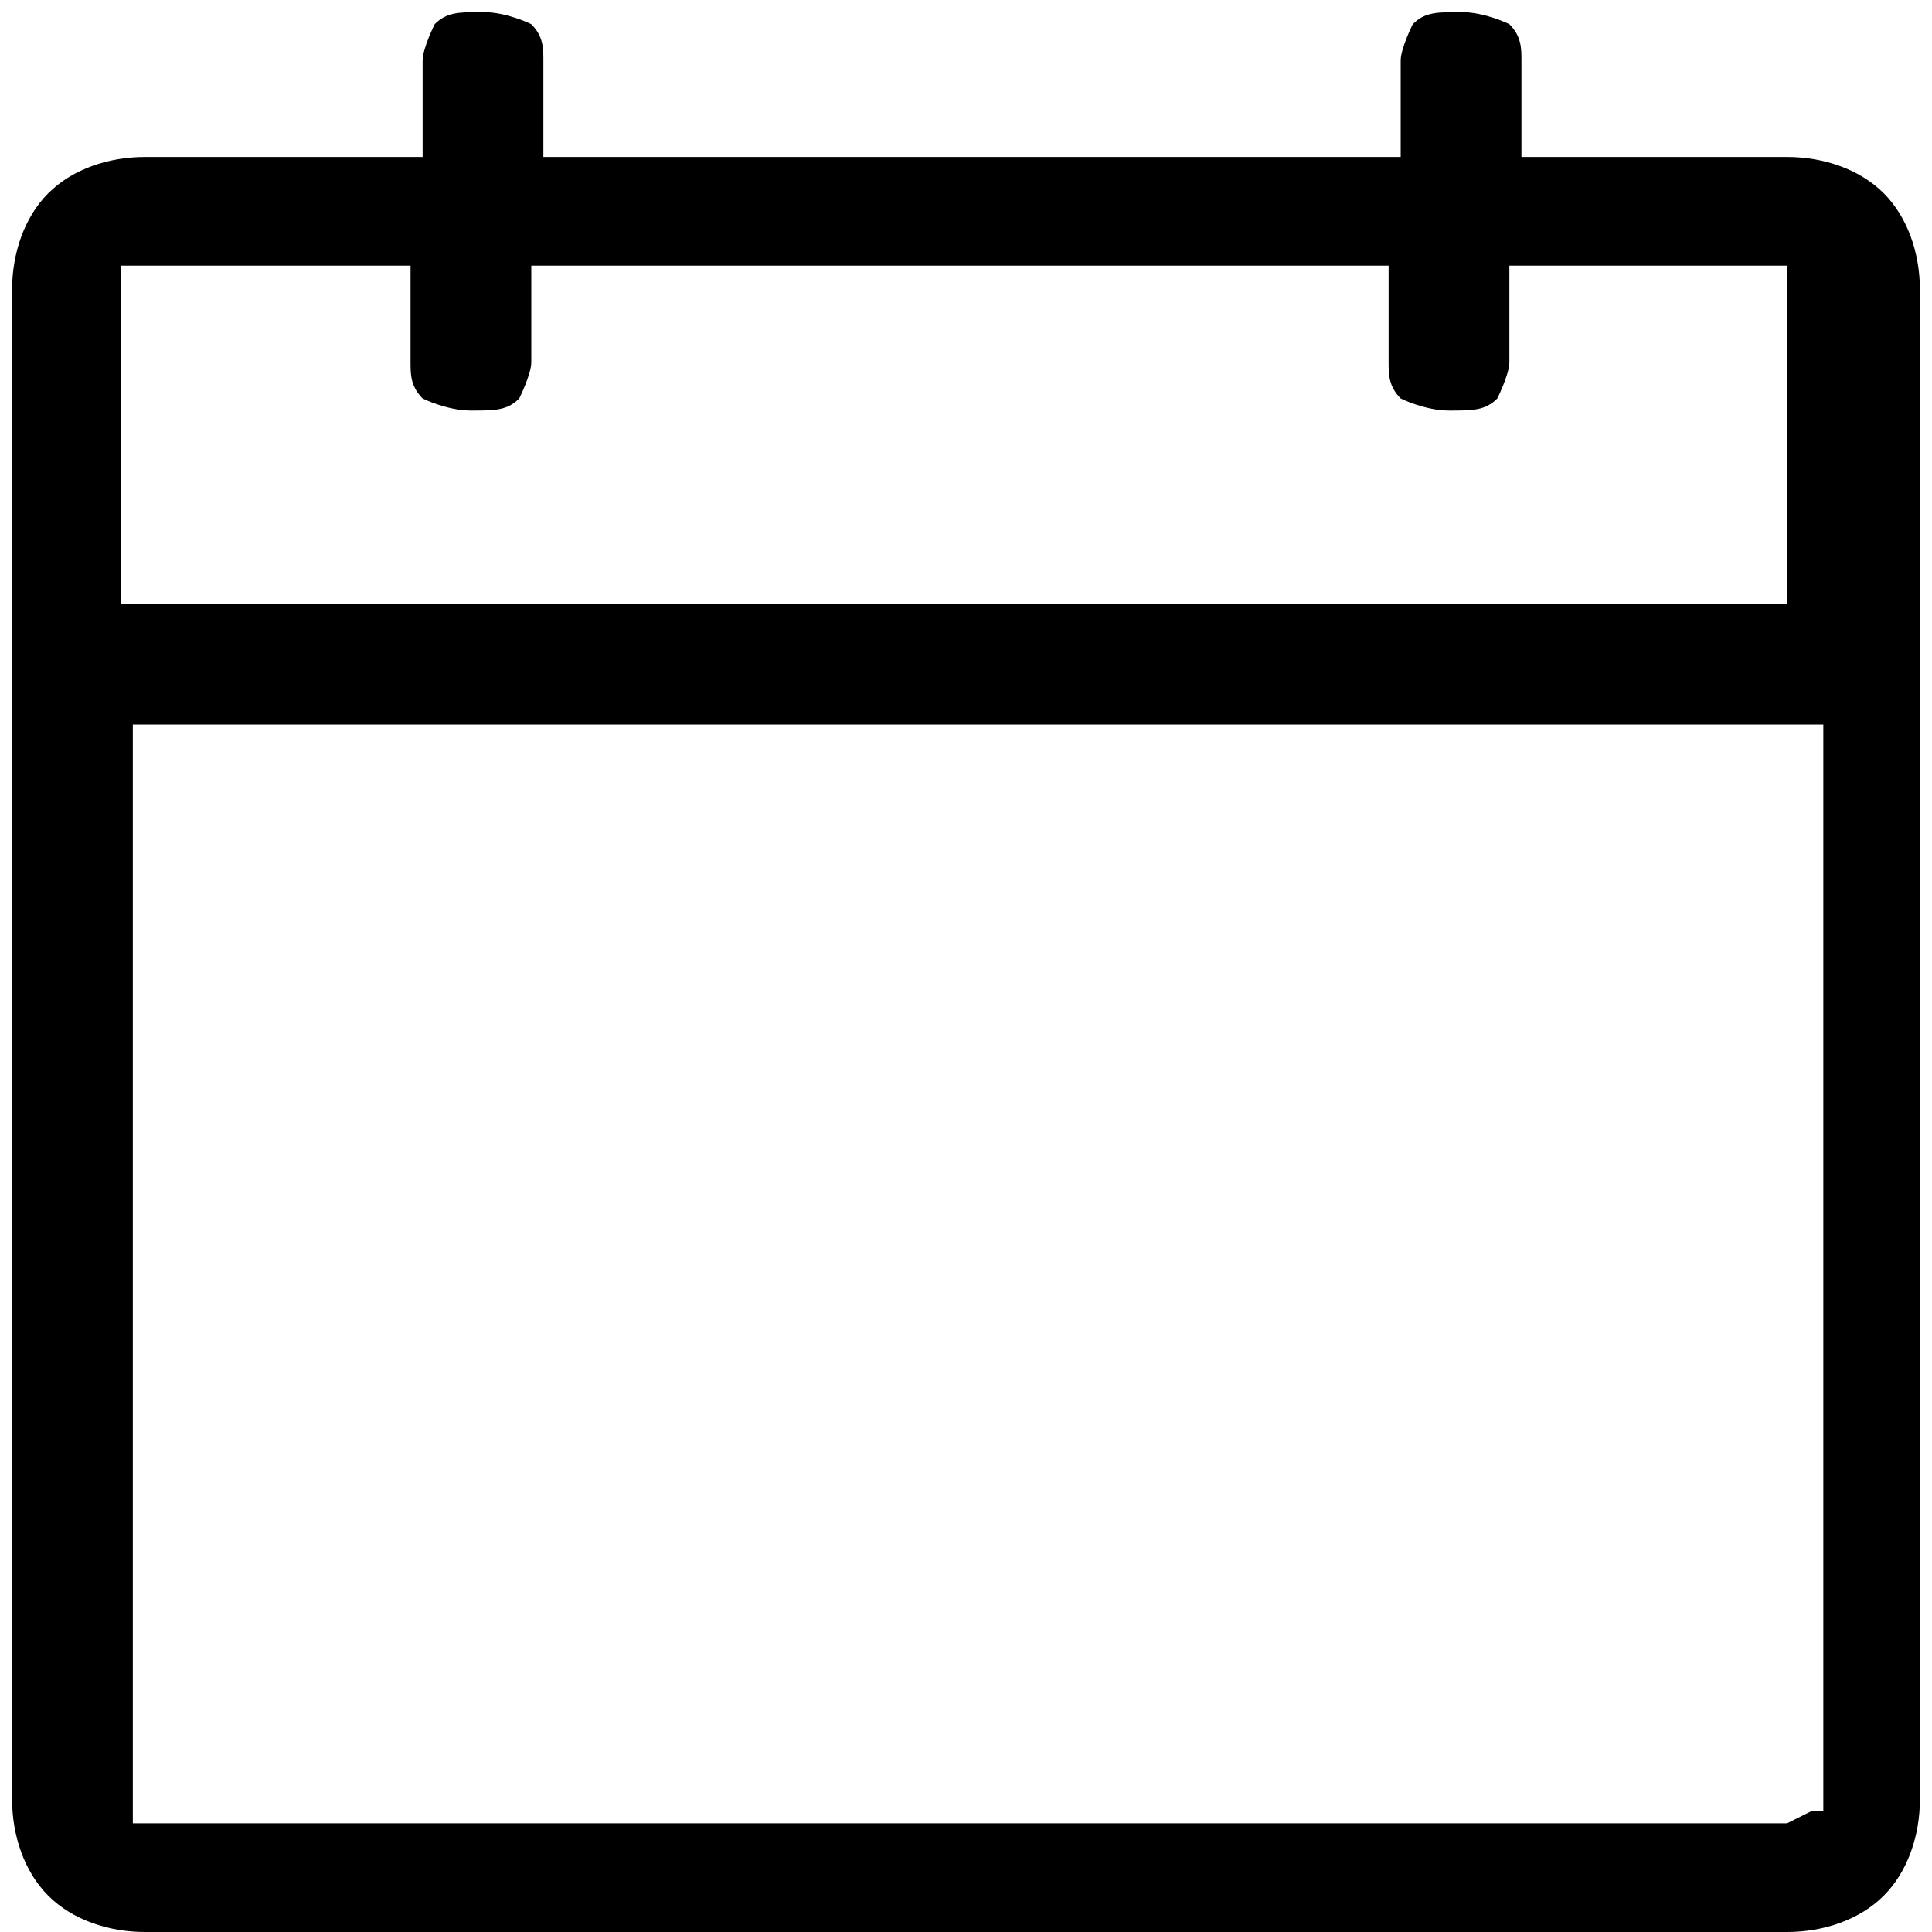
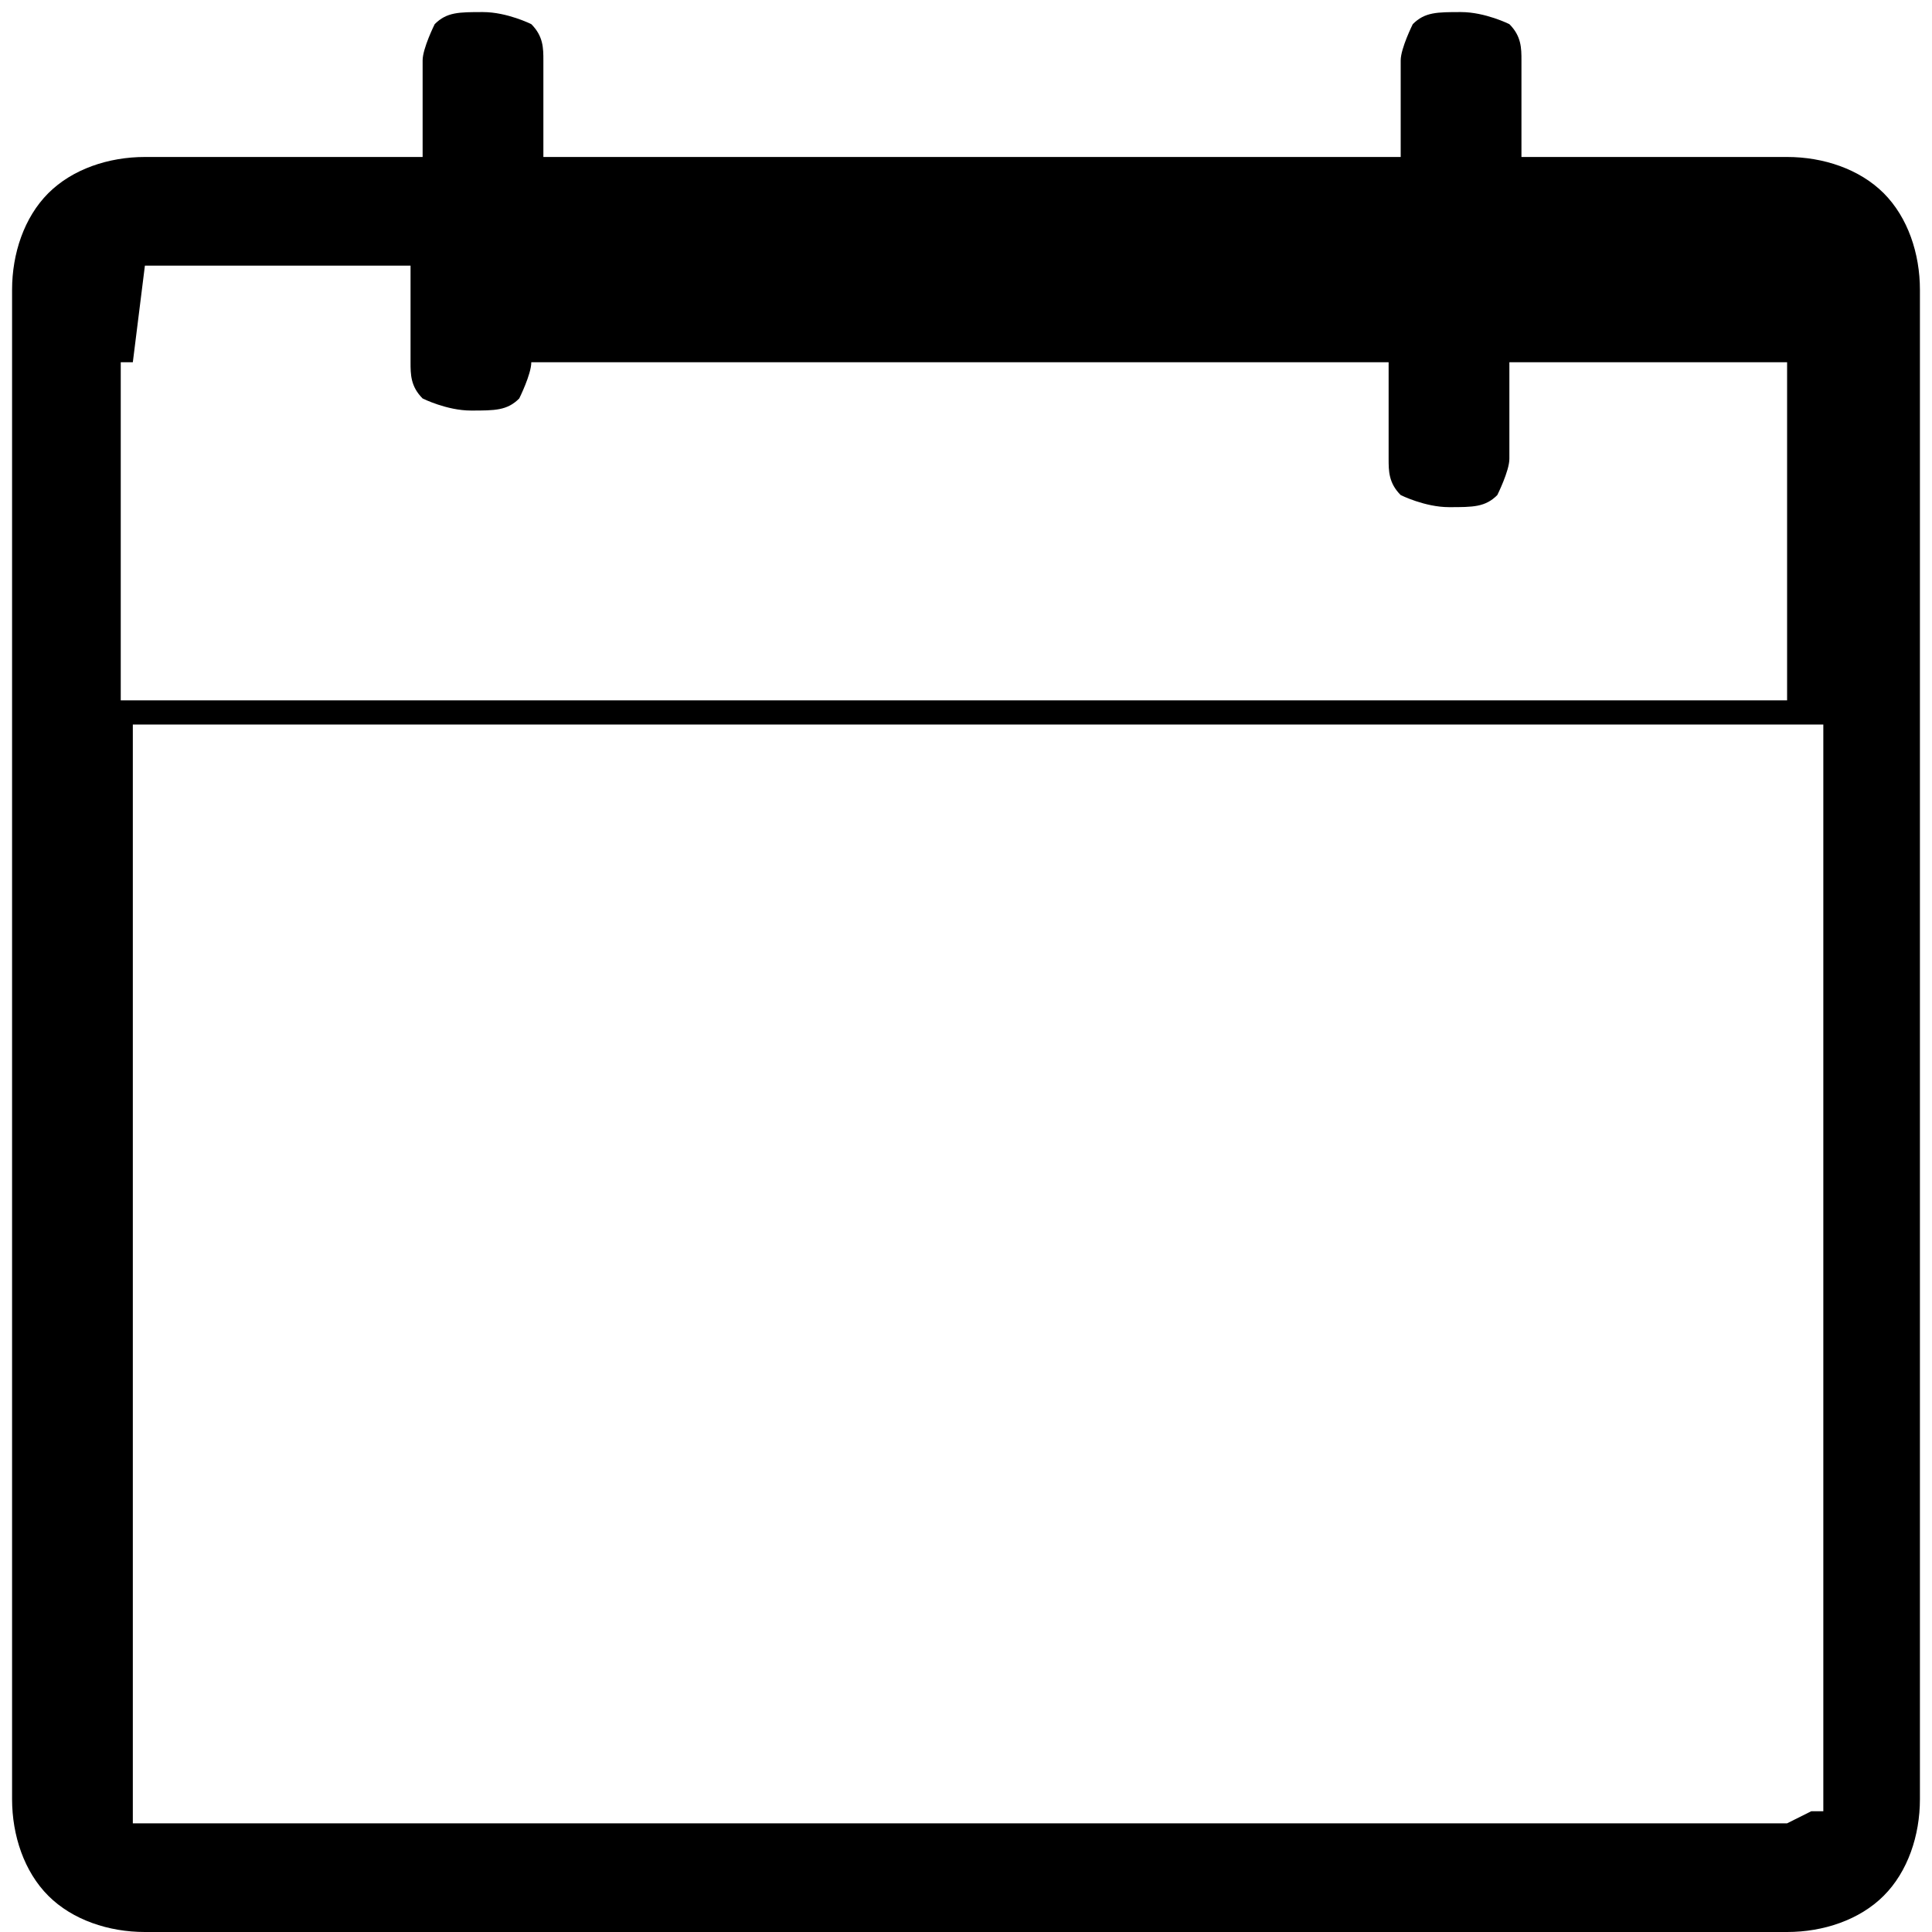
<svg xmlns="http://www.w3.org/2000/svg" viewBox="0 0 16 16">
  <g>
    <g id="Layer_1">
-       <path d="M14.8,1.3h-2.2V.5c0-.1,0-.2-.1-.3,0,0-.2-.1-.4-.1s-.3,0-.4.1c0,0-.1.2-.1.3v.8h-7.1V.5c0-.1,0-.2-.1-.3,0,0-.2-.1-.4-.1s-.3,0-.4.1c0,0-.1.2-.1.3v.8H1.2c-.3,0-.6.1-.8.3-.2.2-.3.5-.3.8v12.5c0,.3.1.6.3.8.2.2.5.3.8.3h13.6c.3,0,.6-.1.8-.3.2-.2.3-.5.3-.8V2.4c0-.3-.1-.6-.3-.8-.2-.2-.5-.3-.8-.3ZM1.2,2.2h2.2v.8c0,.1,0,.2.1.3,0,0,.2.1.4.1s.3,0,.4-.1c0,0,.1-.2.1-.3v-.8h7.1v.8c0,.1,0,.2.1.3,0,0,.2.1.4.1s.3,0,.4-.1c0,0,.1-.2.1-.3v-.8h2.2s0,0,.1,0c0,0,0,0,0,.1v2.7H1v-2.7s0,0,0-.1c0,0,0,0,.1,0ZM14.8,15.1H1.2s0,0-.1,0c0,0,0,0,0-.1V6h14v8.9s0,0,0,.1c0,0,0,0-.1,0Z" />
+       <path d="M14.8,1.3h-2.2V.5c0-.1,0-.2-.1-.3,0,0-.2-.1-.4-.1s-.3,0-.4.1c0,0-.1.2-.1.3v.8h-7.1V.5c0-.1,0-.2-.1-.3,0,0-.2-.1-.4-.1s-.3,0-.4.1c0,0-.1.2-.1.3v.8H1.2c-.3,0-.6.1-.8.3-.2.2-.3.5-.3.8v12.5c0,.3.1.6.3.8.2.2.5.3.8.3h13.6c.3,0,.6-.1.8-.3.2-.2.3-.5.3-.8V2.4c0-.3-.1-.6-.3-.8-.2-.2-.5-.3-.8-.3ZM1.2,2.2h2.2v.8c0,.1,0,.2.1.3,0,0,.2.1.4.1s.3,0,.4-.1c0,0,.1-.2.1-.3h7.1v.8c0,.1,0,.2.1.3,0,0,.2.1.4.1s.3,0,.4-.1c0,0,.1-.2.1-.3v-.8h2.2s0,0,.1,0c0,0,0,0,0,.1v2.7H1v-2.7s0,0,0-.1c0,0,0,0,.1,0ZM14.8,15.1H1.2s0,0-.1,0c0,0,0,0,0-.1V6h14v8.9s0,0,0,.1c0,0,0,0-.1,0Z" />
    </g>
  </g>
</svg>